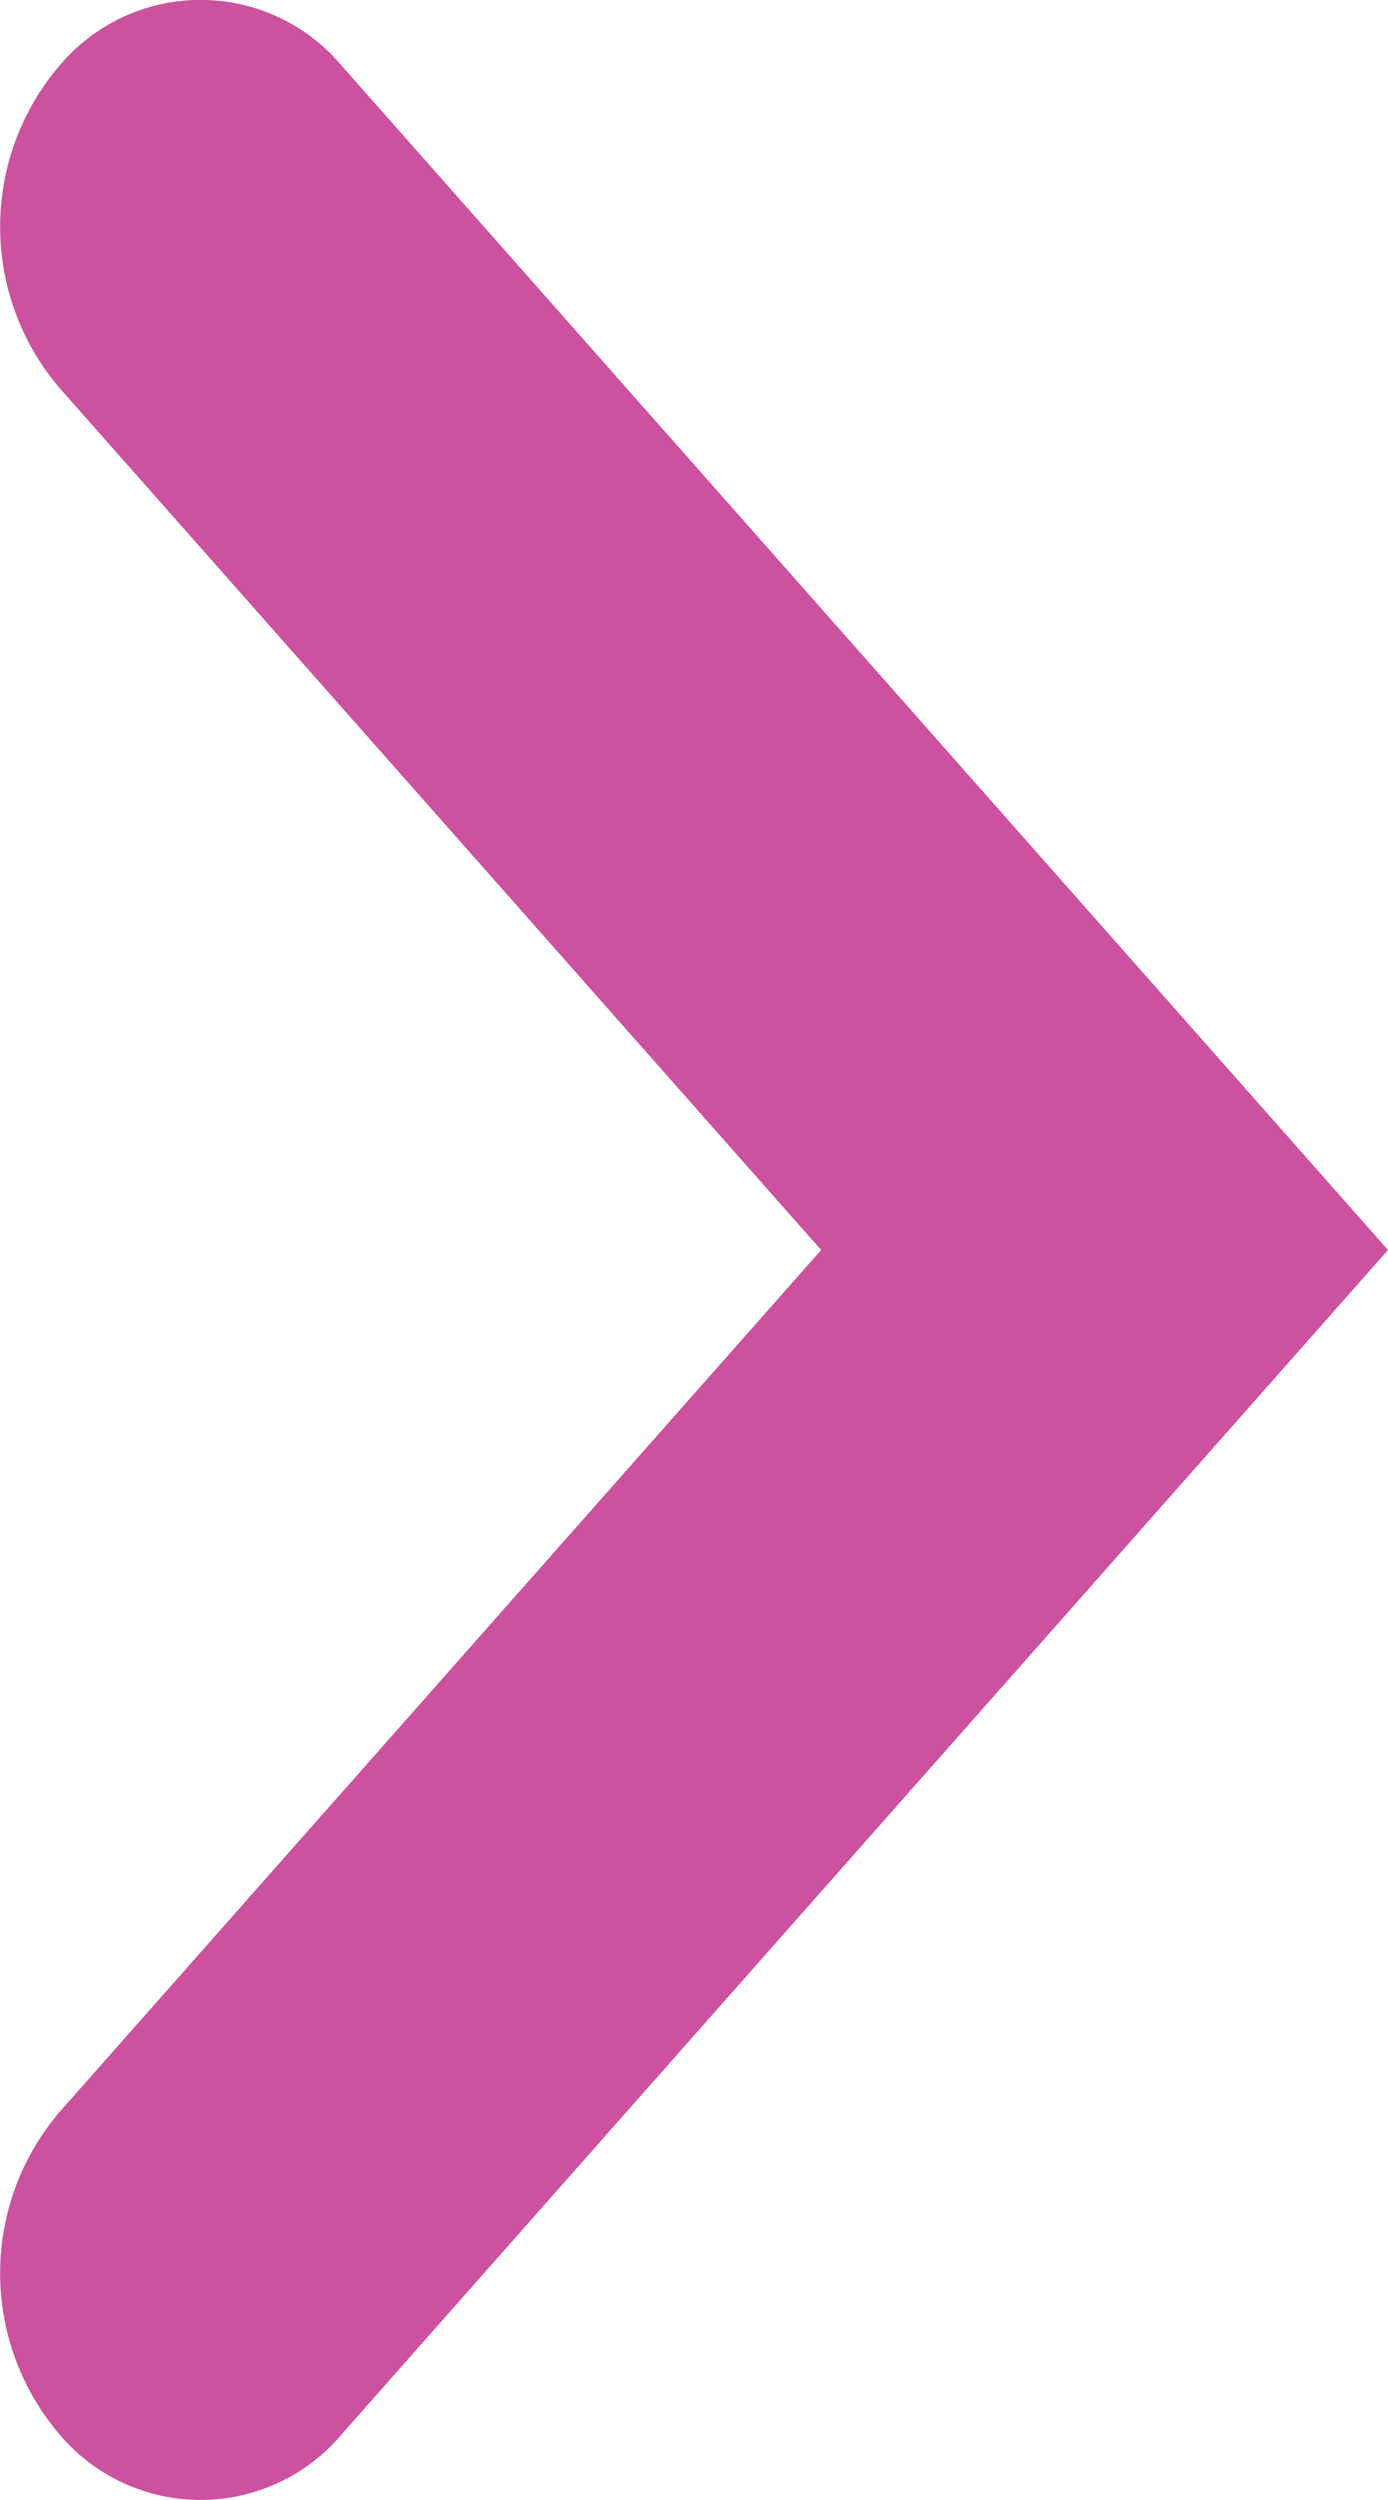
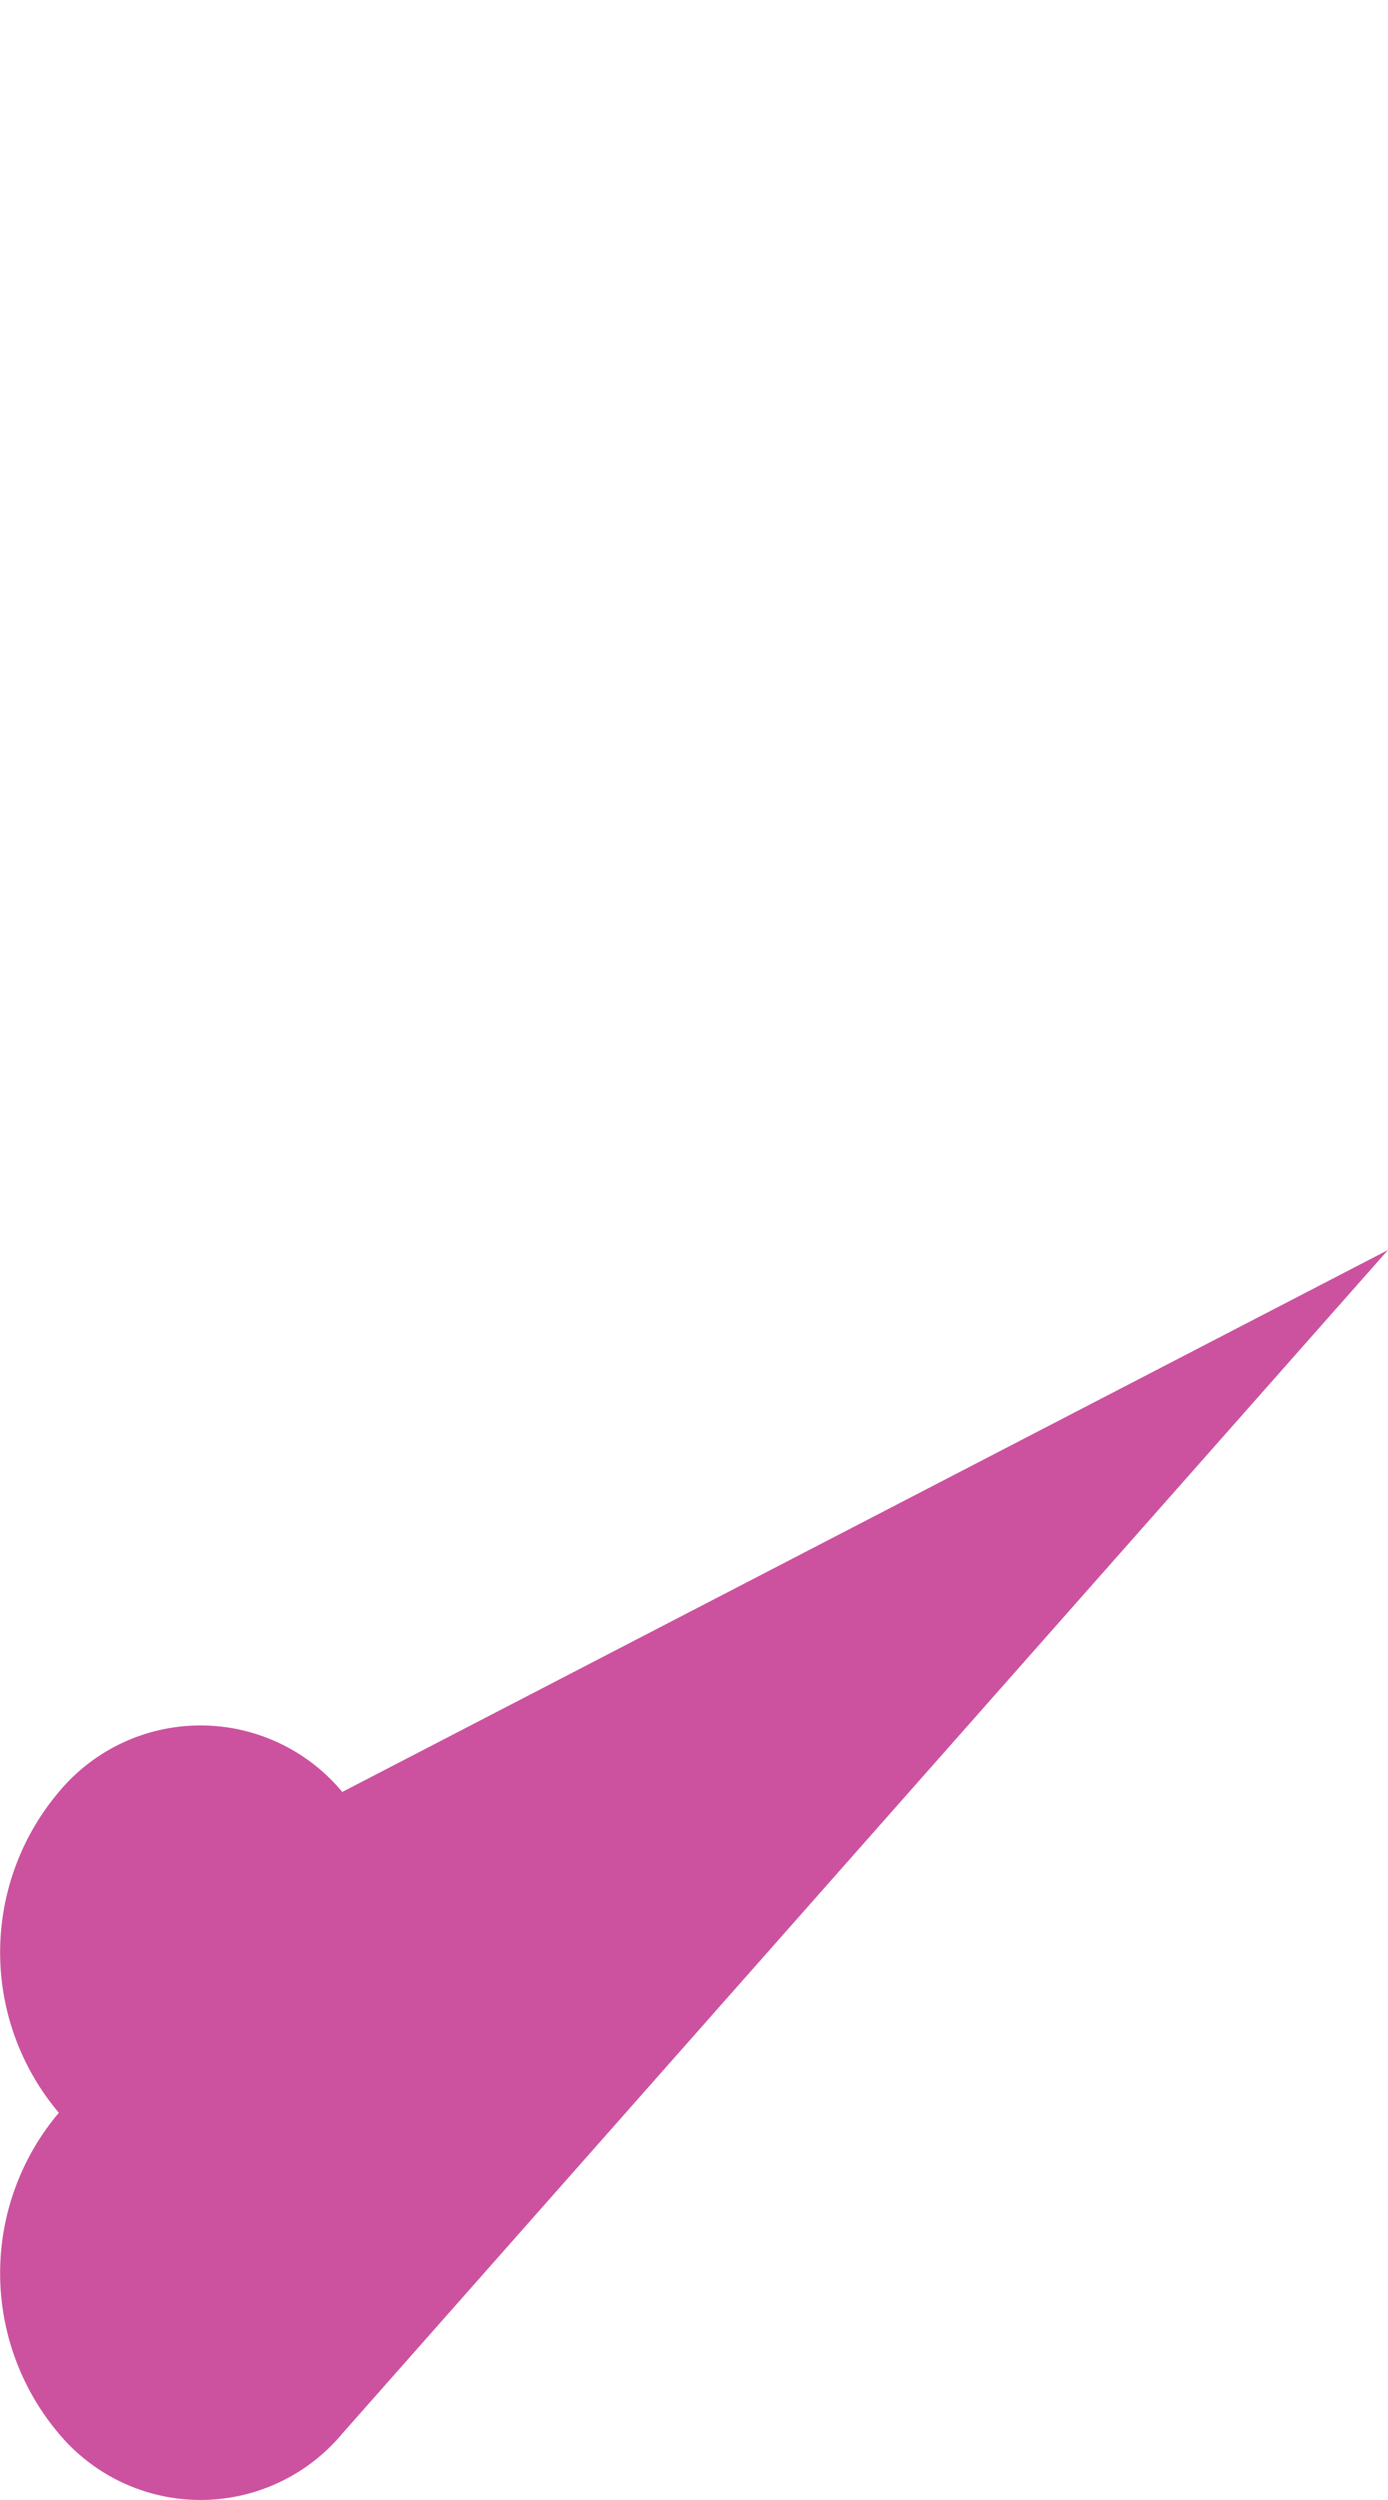
<svg xmlns="http://www.w3.org/2000/svg" width="100%" height="100%" viewBox="0 0 5 9">
-   <path d="M4.5,5,.239,1.233a.665.665,0,0,1,0-1.021.894.894,0,0,1,1.155,0L4.5,2.958,7.606.212a.894.894,0,0,1,1.155,0,.664.664,0,0,1,0,1.021L4.5,5Z" transform="translate(0 9) rotate(-90)" fill="#cc529f" />
+   <path d="M4.5,5,.239,1.233a.665.665,0,0,1,0-1.021.894.894,0,0,1,1.155,0a.894.894,0,0,1,1.155,0,.664.664,0,0,1,0,1.021L4.5,5Z" transform="translate(0 9) rotate(-90)" fill="#cc529f" />
</svg>